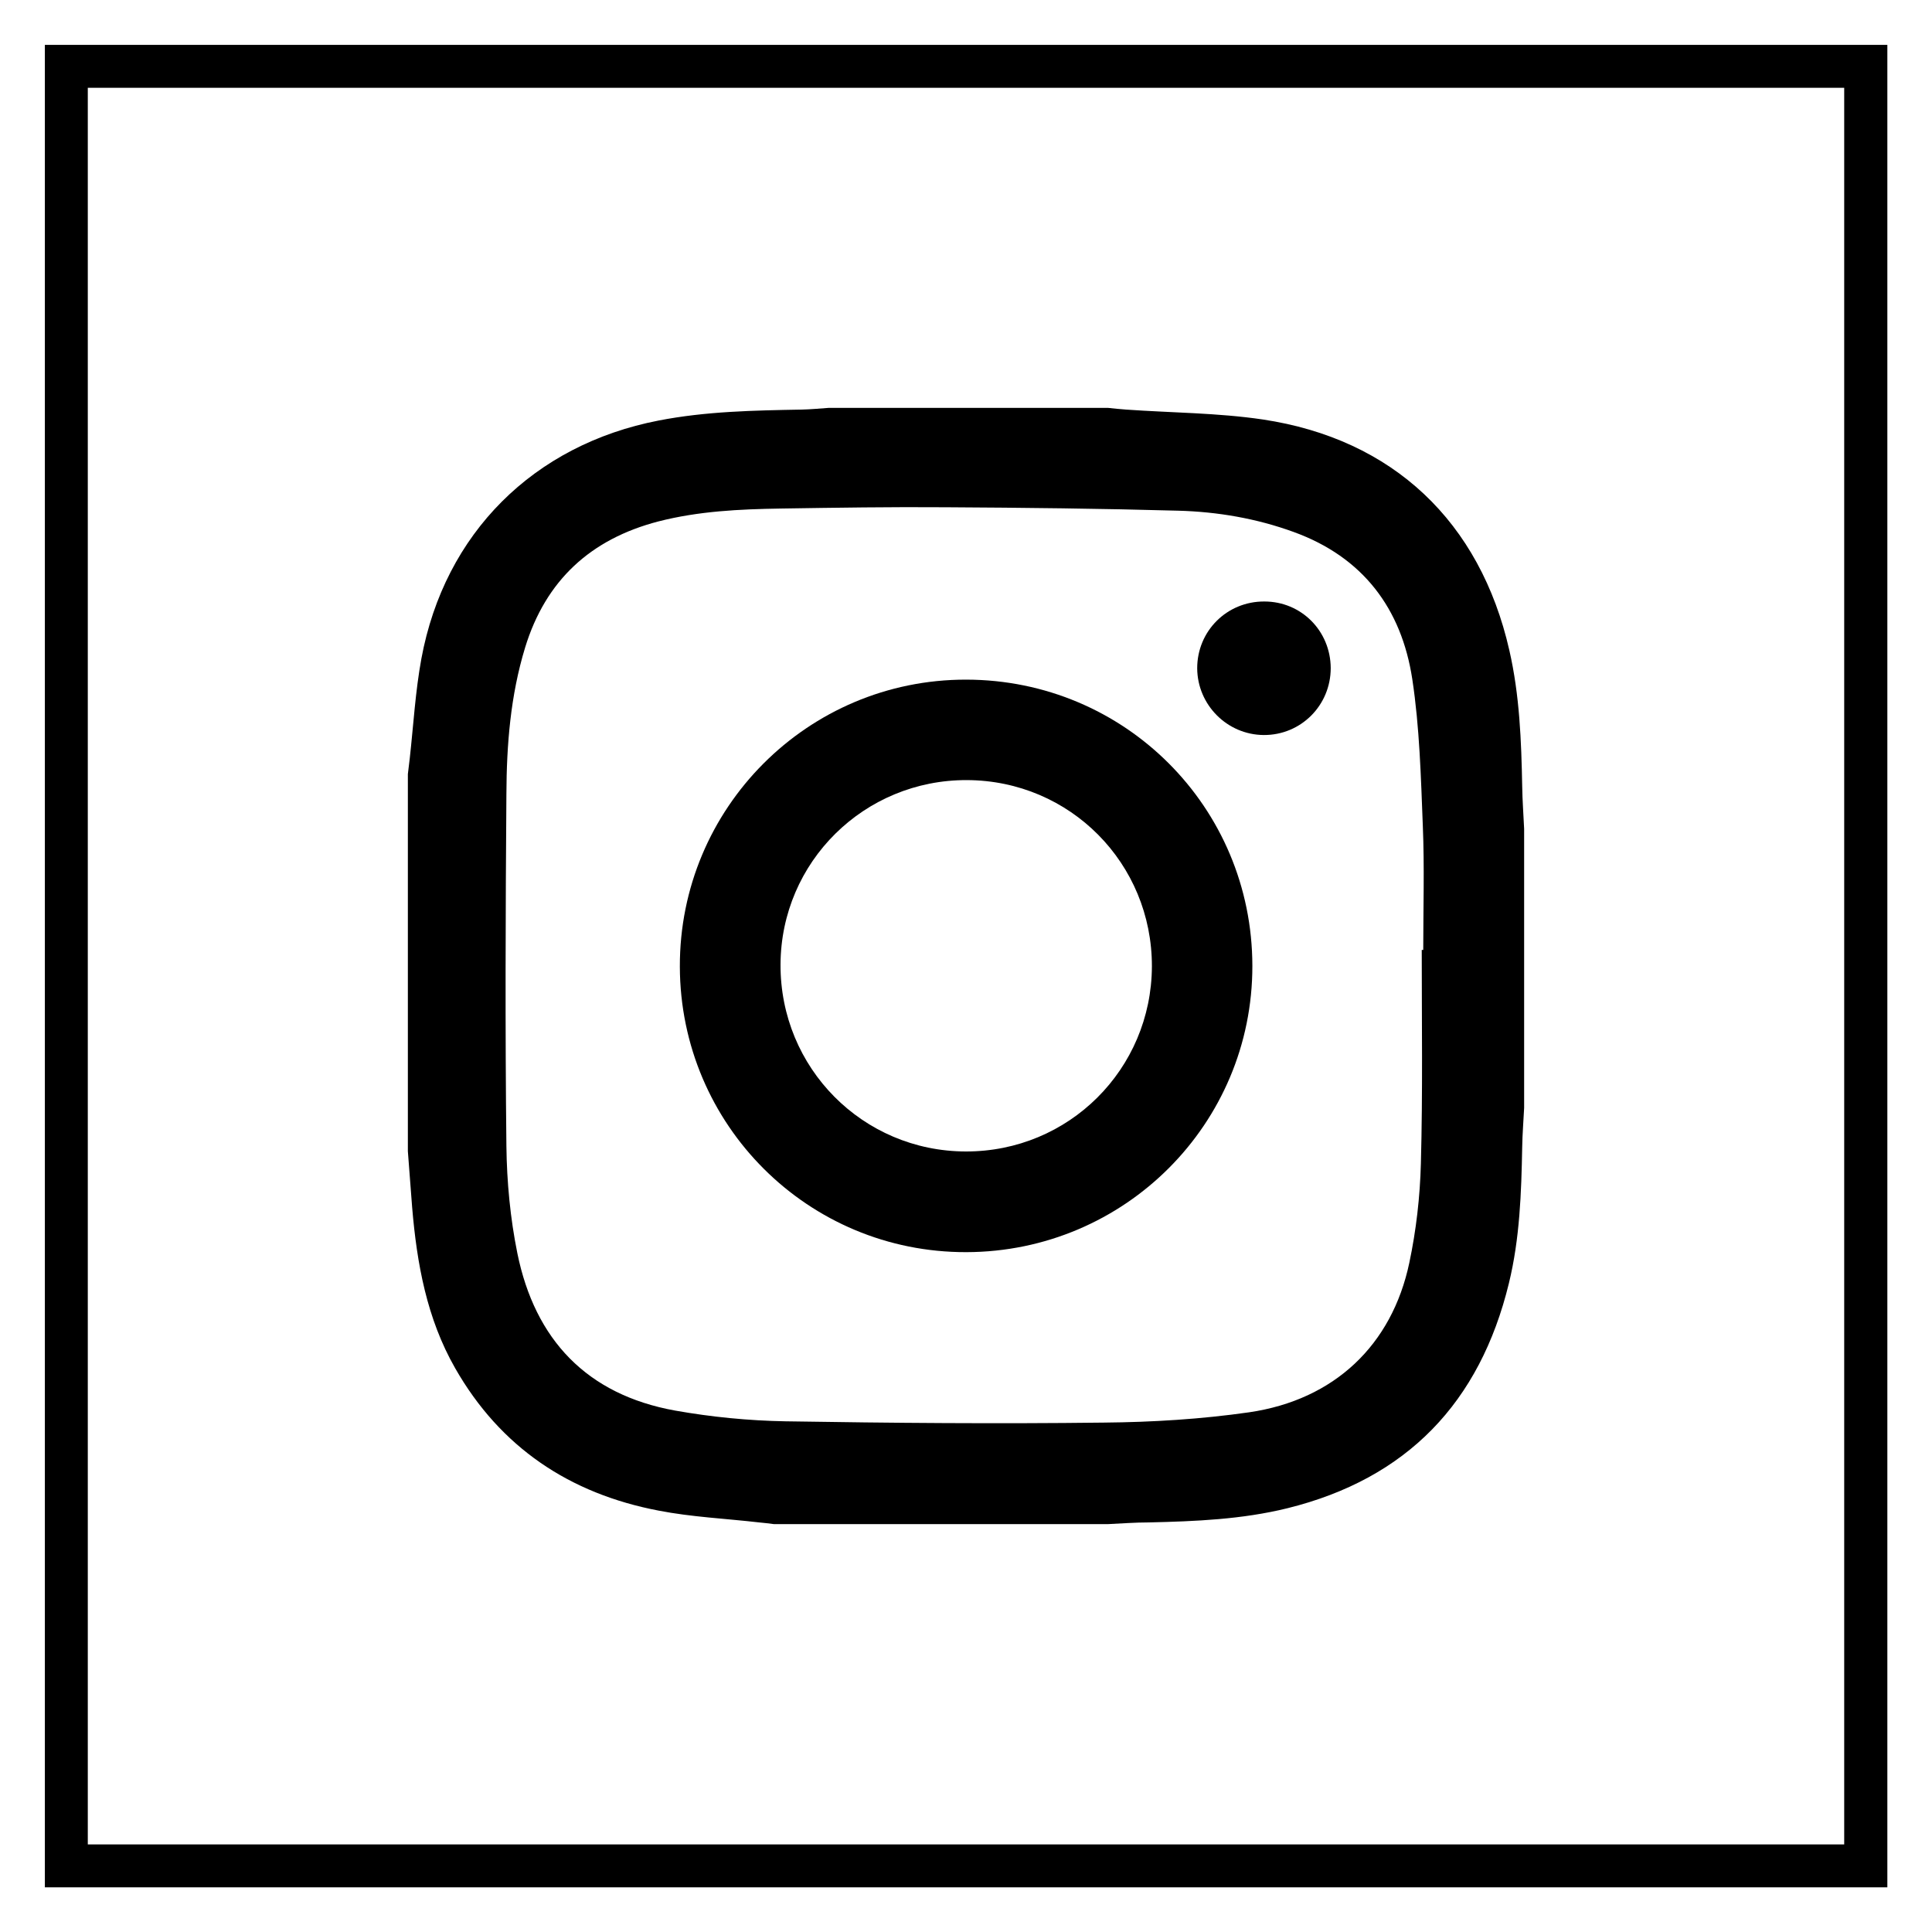
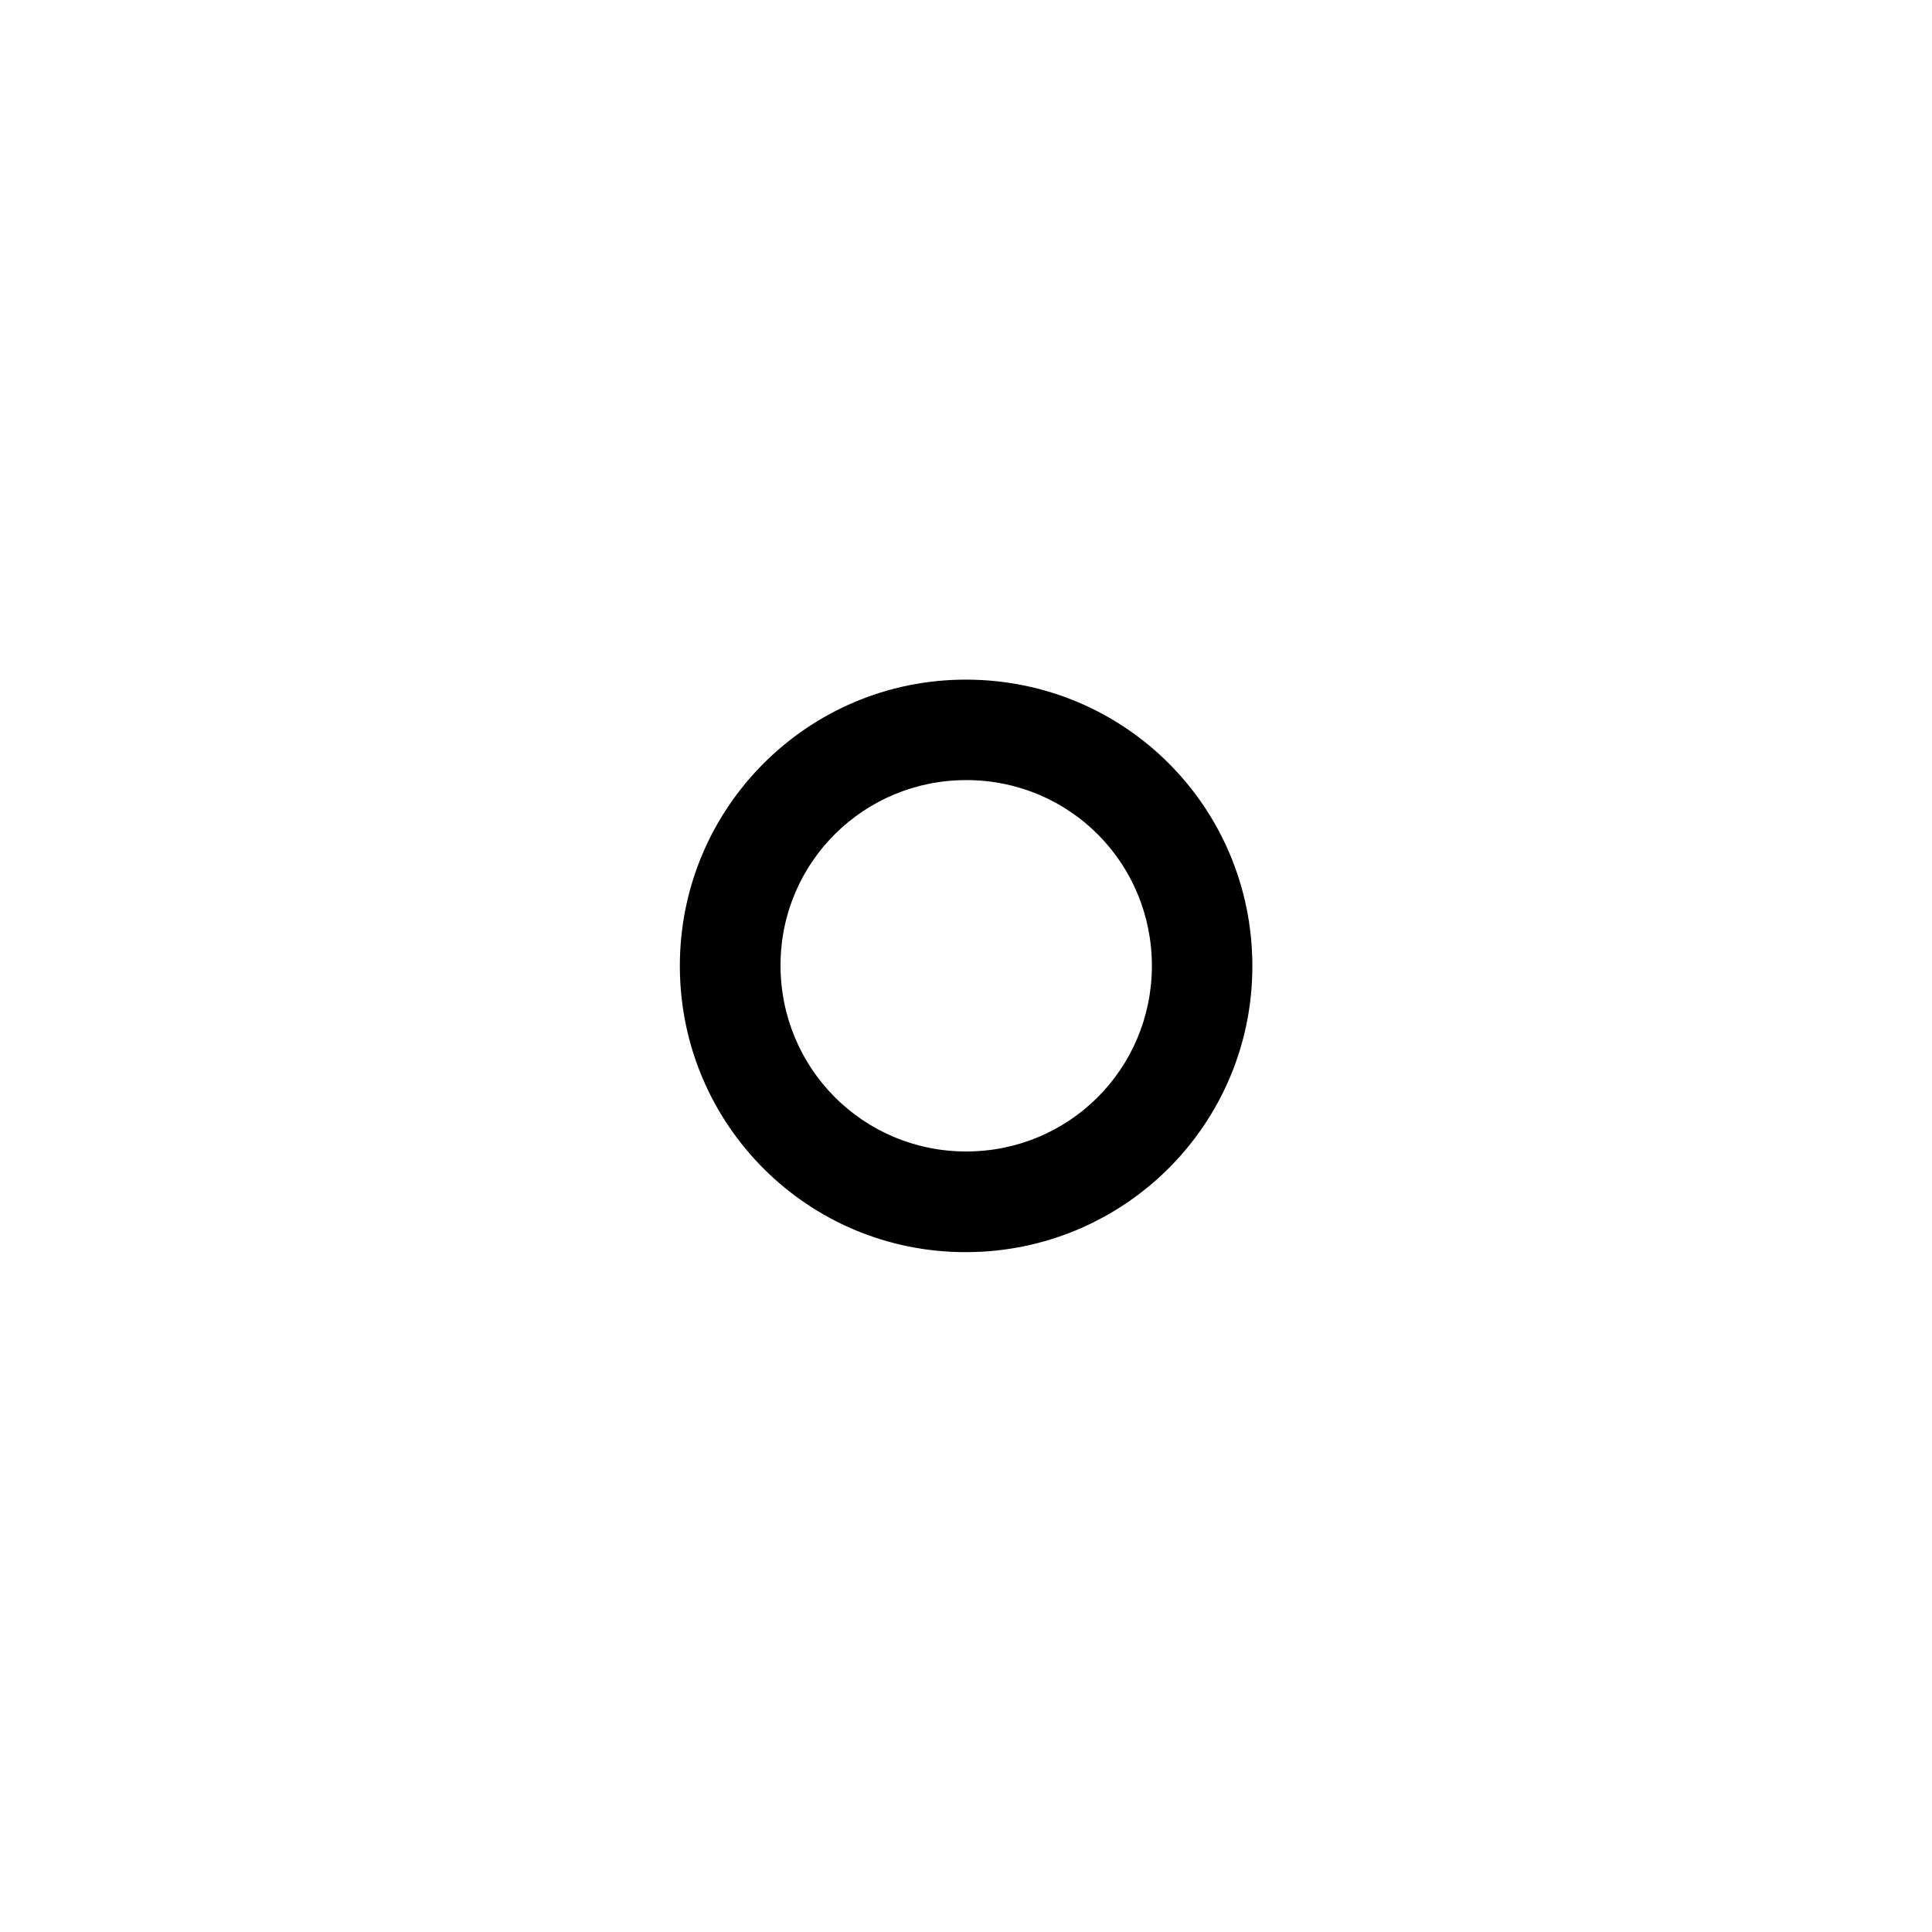
<svg xmlns="http://www.w3.org/2000/svg" version="1.1" id="Capa_1" x="0px" y="0px" viewBox="0 0 90 90" style="enable-background:new 0 0 90 90;" xml:space="preserve">
  <style type="text/css">
	.st0{fill:none;stroke:#000000;stroke-miterlimit:10;}
	.st1{stroke:#000000;stroke-miterlimit:10;}
	.st2{stroke:#000000;stroke-linecap:round;stroke-linejoin:round;stroke-miterlimit:10;}
	.st3{fill:none;stroke:#000000;stroke-linecap:round;stroke-linejoin:round;stroke-miterlimit:10;}
	.st4{fill:#FFFFFF;stroke:#000000;stroke-miterlimit:10;}
	.st5{fill:#FFFFFF;stroke:#000000;stroke-linecap:round;stroke-miterlimit:10;}
	.st6{clip-path:url(#SVGID_00000142174335596924750170000011009668131309950103_);}
	.st7{clip-path:url(#SVGID_00000139269746200233337350000018355427590393715614_);}
	.st8{clip-path:url(#SVGID_00000183215284533021403910000003494729715250217627_);}
	.st9{clip-path:url(#SVGID_00000085212546706887888120000013243560486488046486_);}
	.st10{clip-path:url(#SVGID_00000039101685943154403940000017823754980942740412_);}
	.st11{clip-path:url(#SVGID_00000029042275676511060370000007685980984104022935_);}
	.st12{clip-path:url(#SVGID_00000042012209995279714380000015088381346096115846_);}
	.st13{clip-path:url(#SVGID_00000126318424029998327580000011684098778106525826_);}
	.st14{clip-path:url(#SVGID_00000075863992245700663790000000400127208217036973_);}
	.st15{clip-path:url(#SVGID_00000051364525459474614480000017215299899236749461_);}
	.st16{clip-path:url(#SVGID_00000020386334271305396280000003572409281890518712_);}
	.st17{clip-path:url(#SVGID_00000041261364016066960290000012142850253825369221_);}
	.st18{clip-path:url(#SVGID_00000074420602274026098460000006241391456839186073_);}
	.st19{clip-path:url(#SVGID_00000008847603213589750850000011672333226363075724_);}
	.st20{clip-path:url(#SVGID_00000142857303571199182140000017035984967750019969_);}
	.st21{fill-rule:evenodd;clip-rule:evenodd;fill:#020203;}
	.st22{fill:none;stroke:#000000;stroke-width:2;stroke-miterlimit:10;}
	.st23{clip-path:url(#SVGID_00000135679726062256587760000001394324233223588765_);}
</style>
  <g>
-     <path d="M85.91,4.09v81.83H4.09V4.09H85.91 M87.91,2.09H2.09v85.83h85.83V2.09L87.91,2.09z" />
-   </g>
+     </g>
  <g>
-     <path d="M51.6,71c-5.18,0-10.36,0-15.54,0c-0.23-0.03-0.47-0.06-0.7-0.08c-1.56-0.18-3.14-0.25-4.68-0.55   c-4.14-0.79-7.37-2.94-9.48-6.64c-1.32-2.31-1.78-4.87-2-7.48c-0.07-0.87-0.13-1.74-0.2-2.62c0-5.86,0-11.71,0-17.57   c0.03-0.25,0.06-0.5,0.09-0.75c0.17-1.54,0.26-3.11,0.54-4.63c1.08-5.84,5.23-9.96,11.05-11.09c2.21-0.43,4.44-0.47,6.67-0.51   c0.42-0.01,0.84-0.05,1.26-0.08c4.33,0,8.67,0,13,0c0.28,0.03,0.57,0.06,0.85,0.08c2.12,0.15,4.26,0.15,6.36,0.46   c6.08,0.91,10.13,4.77,11.49,10.75c0.48,2.09,0.56,4.22,0.6,6.35c0.01,0.66,0.06,1.31,0.09,1.97c0,4.33,0,8.67,0,13   c-0.03,0.61-0.08,1.21-0.09,1.82c-0.04,2.13-0.11,4.26-0.62,6.35c-1.35,5.55-4.74,9.1-10.32,10.48c-2.11,0.52-4.28,0.61-6.45,0.66   C52.88,70.92,52.24,70.97,51.6,71z M66.23,44.25c0.02,0,0.04,0,0.07,0c0-1.93,0.06-3.86-0.02-5.79c-0.09-2.28-0.15-4.58-0.49-6.82   c-0.5-3.29-2.3-5.69-5.53-6.86c-1.73-0.63-3.54-0.94-5.37-0.99c-3.6-0.1-7.2-0.14-10.81-0.16c-2.57-0.02-5.15,0.02-7.72,0.06   c-1.91,0.03-3.82,0.12-5.69,0.6c-3.15,0.82-5.25,2.74-6.21,5.88c-0.68,2.23-0.86,4.52-0.87,6.82c-0.04,5.47-0.06,10.93,0,16.4   c0.02,1.67,0.18,3.36,0.51,4.99c0.82,4.03,3.24,6.59,7.35,7.33c1.69,0.3,3.42,0.47,5.14,0.5c4.94,0.08,9.88,0.12,14.83,0.06   c2.26-0.02,4.54-0.16,6.77-0.48c3.97-0.58,6.65-3.13,7.46-6.96c0.32-1.51,0.5-3.08,0.54-4.63C66.28,50.89,66.23,47.57,66.23,44.25z   " />
    <path d="M58.34,44.99c0.01,7.36-5.94,13.32-13.32,13.34c-7.37,0.02-13.33-5.92-13.35-13.3c-0.02-7.39,5.96-13.38,13.34-13.37   C52.4,31.67,58.33,37.6,58.34,44.99z M53.66,45.02c0.01-4.8-3.81-8.66-8.61-8.68c-4.79-0.02-8.67,3.81-8.69,8.59   c-0.02,4.82,3.83,8.7,8.63,8.71C49.79,53.65,53.64,49.81,53.66,45.02z" />
-     <path d="M61.99,31.12c0,1.74-1.39,3.13-3.12,3.12c-1.7-0.01-3.09-1.4-3.1-3.11c0-1.74,1.39-3.12,3.13-3.11   C60.62,28.02,61.98,29.39,61.99,31.12z" />
  </g>
</svg>